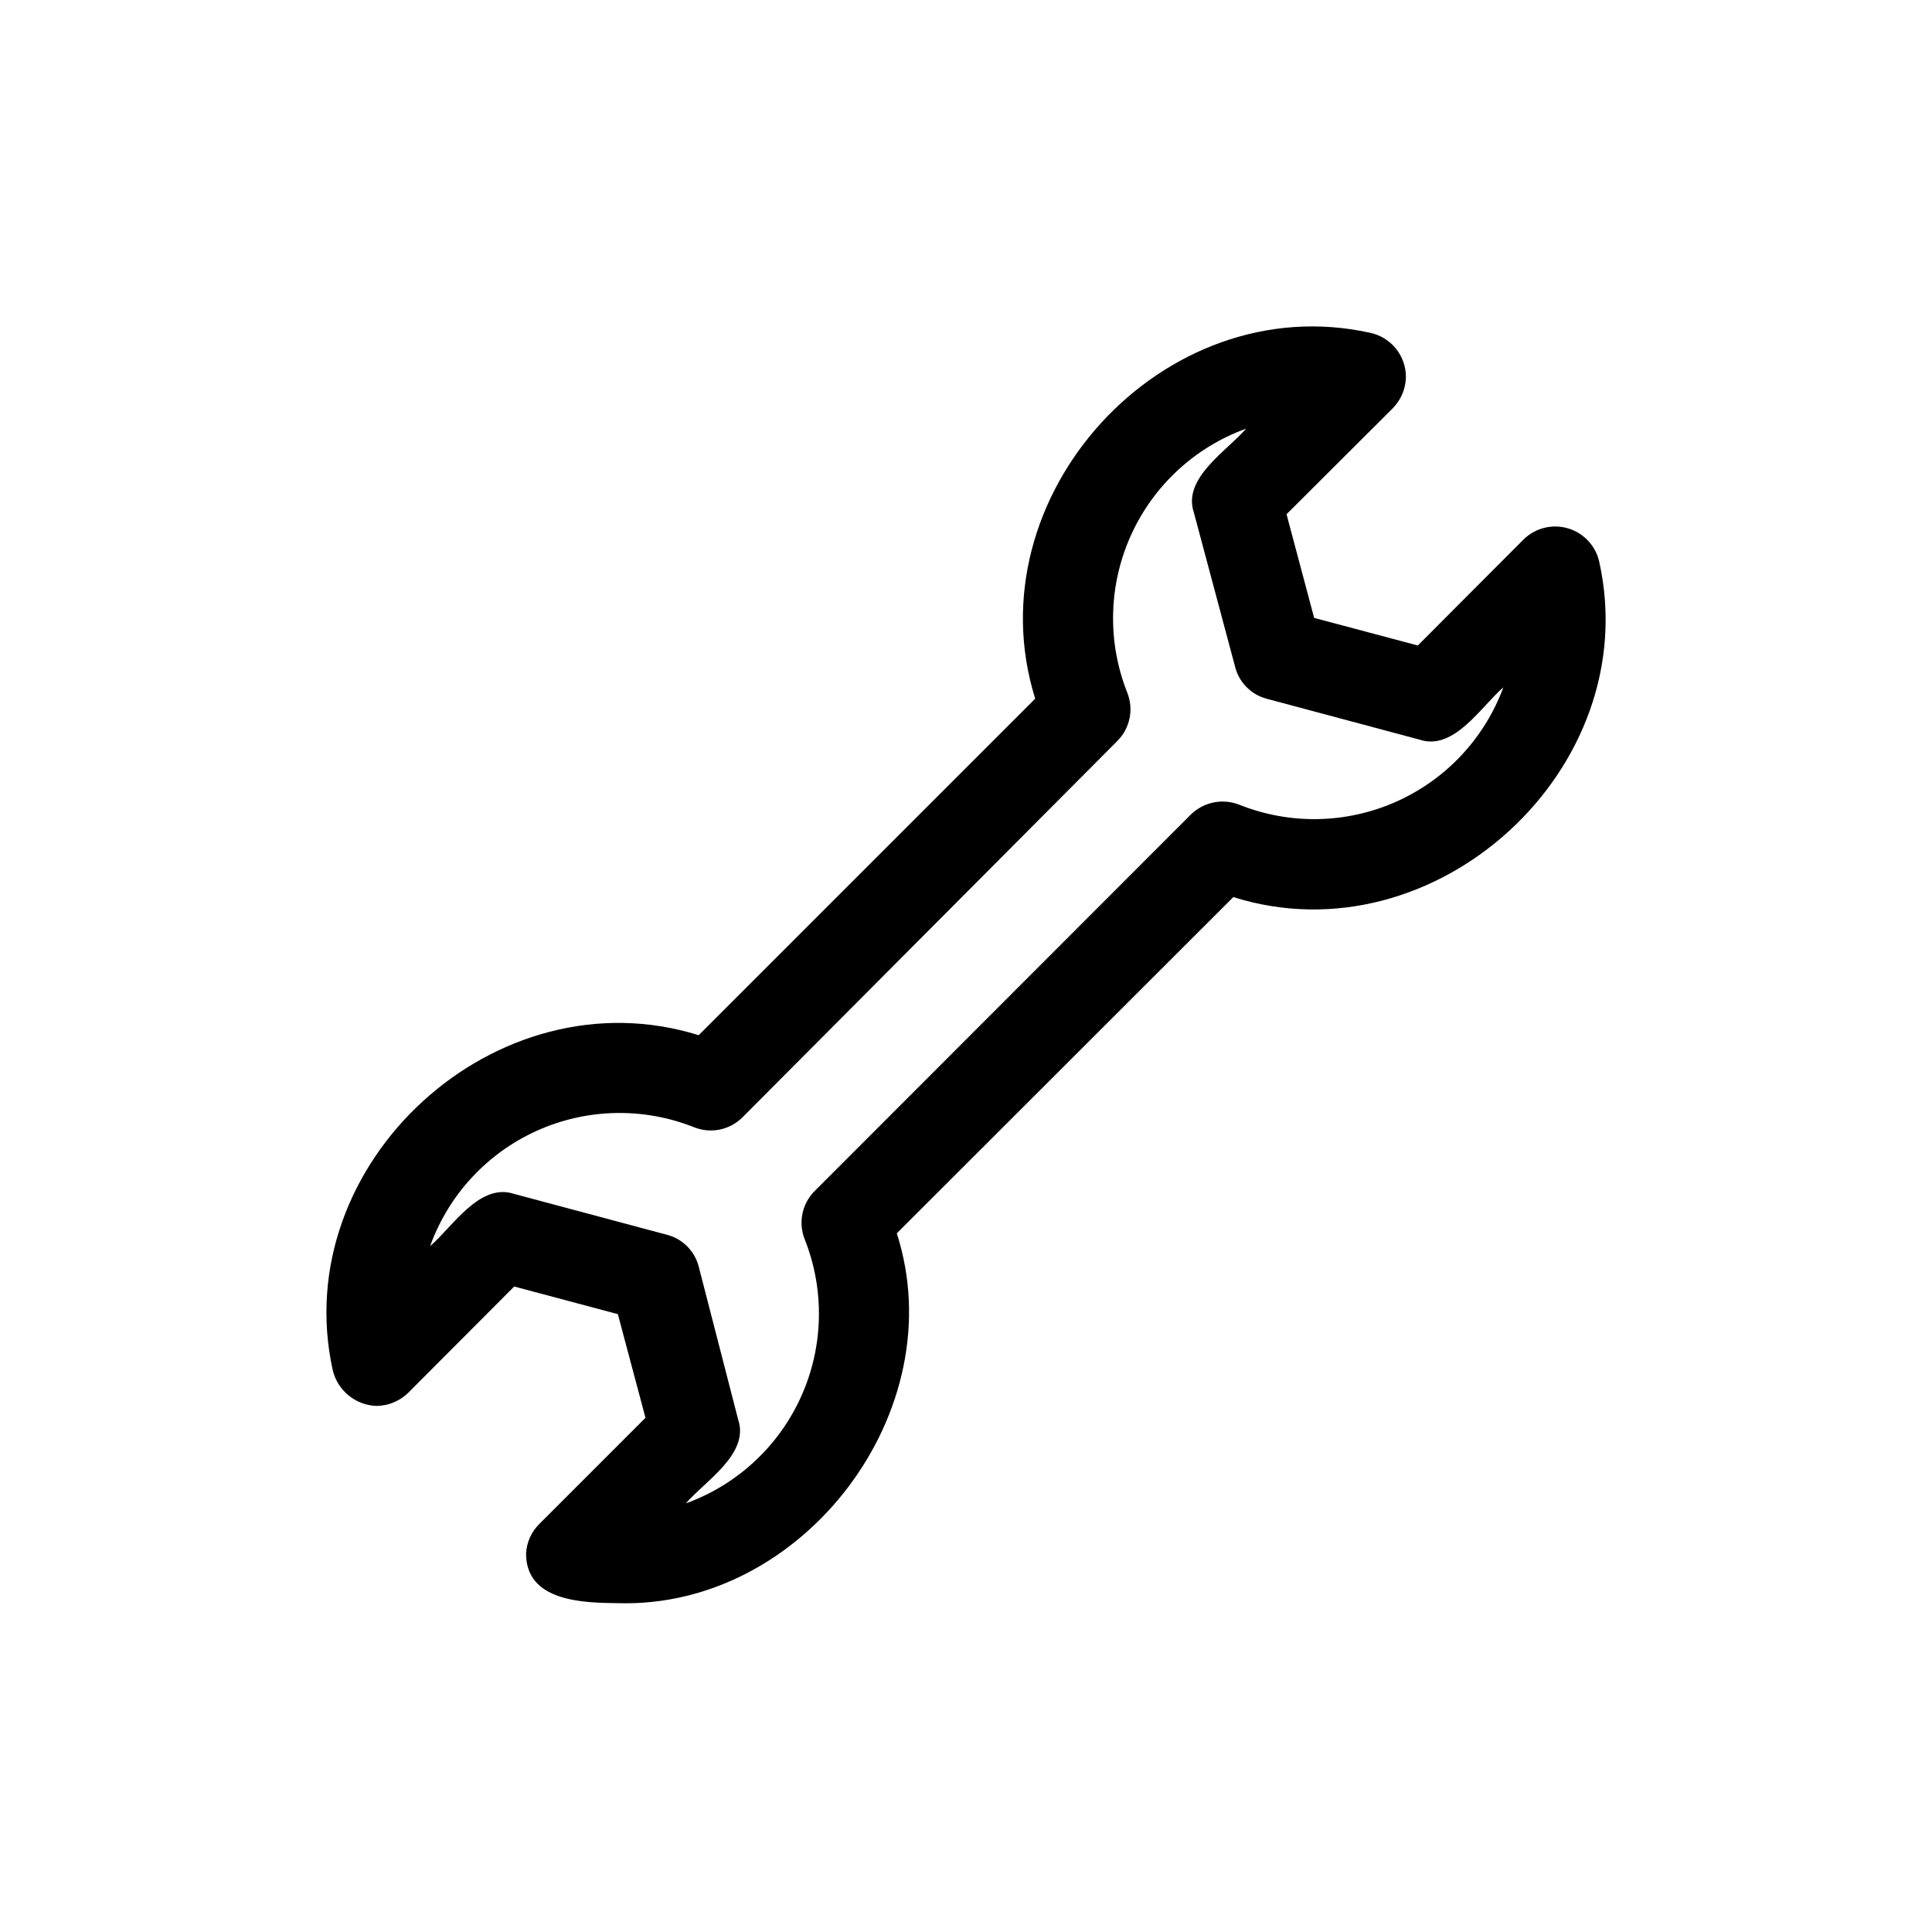
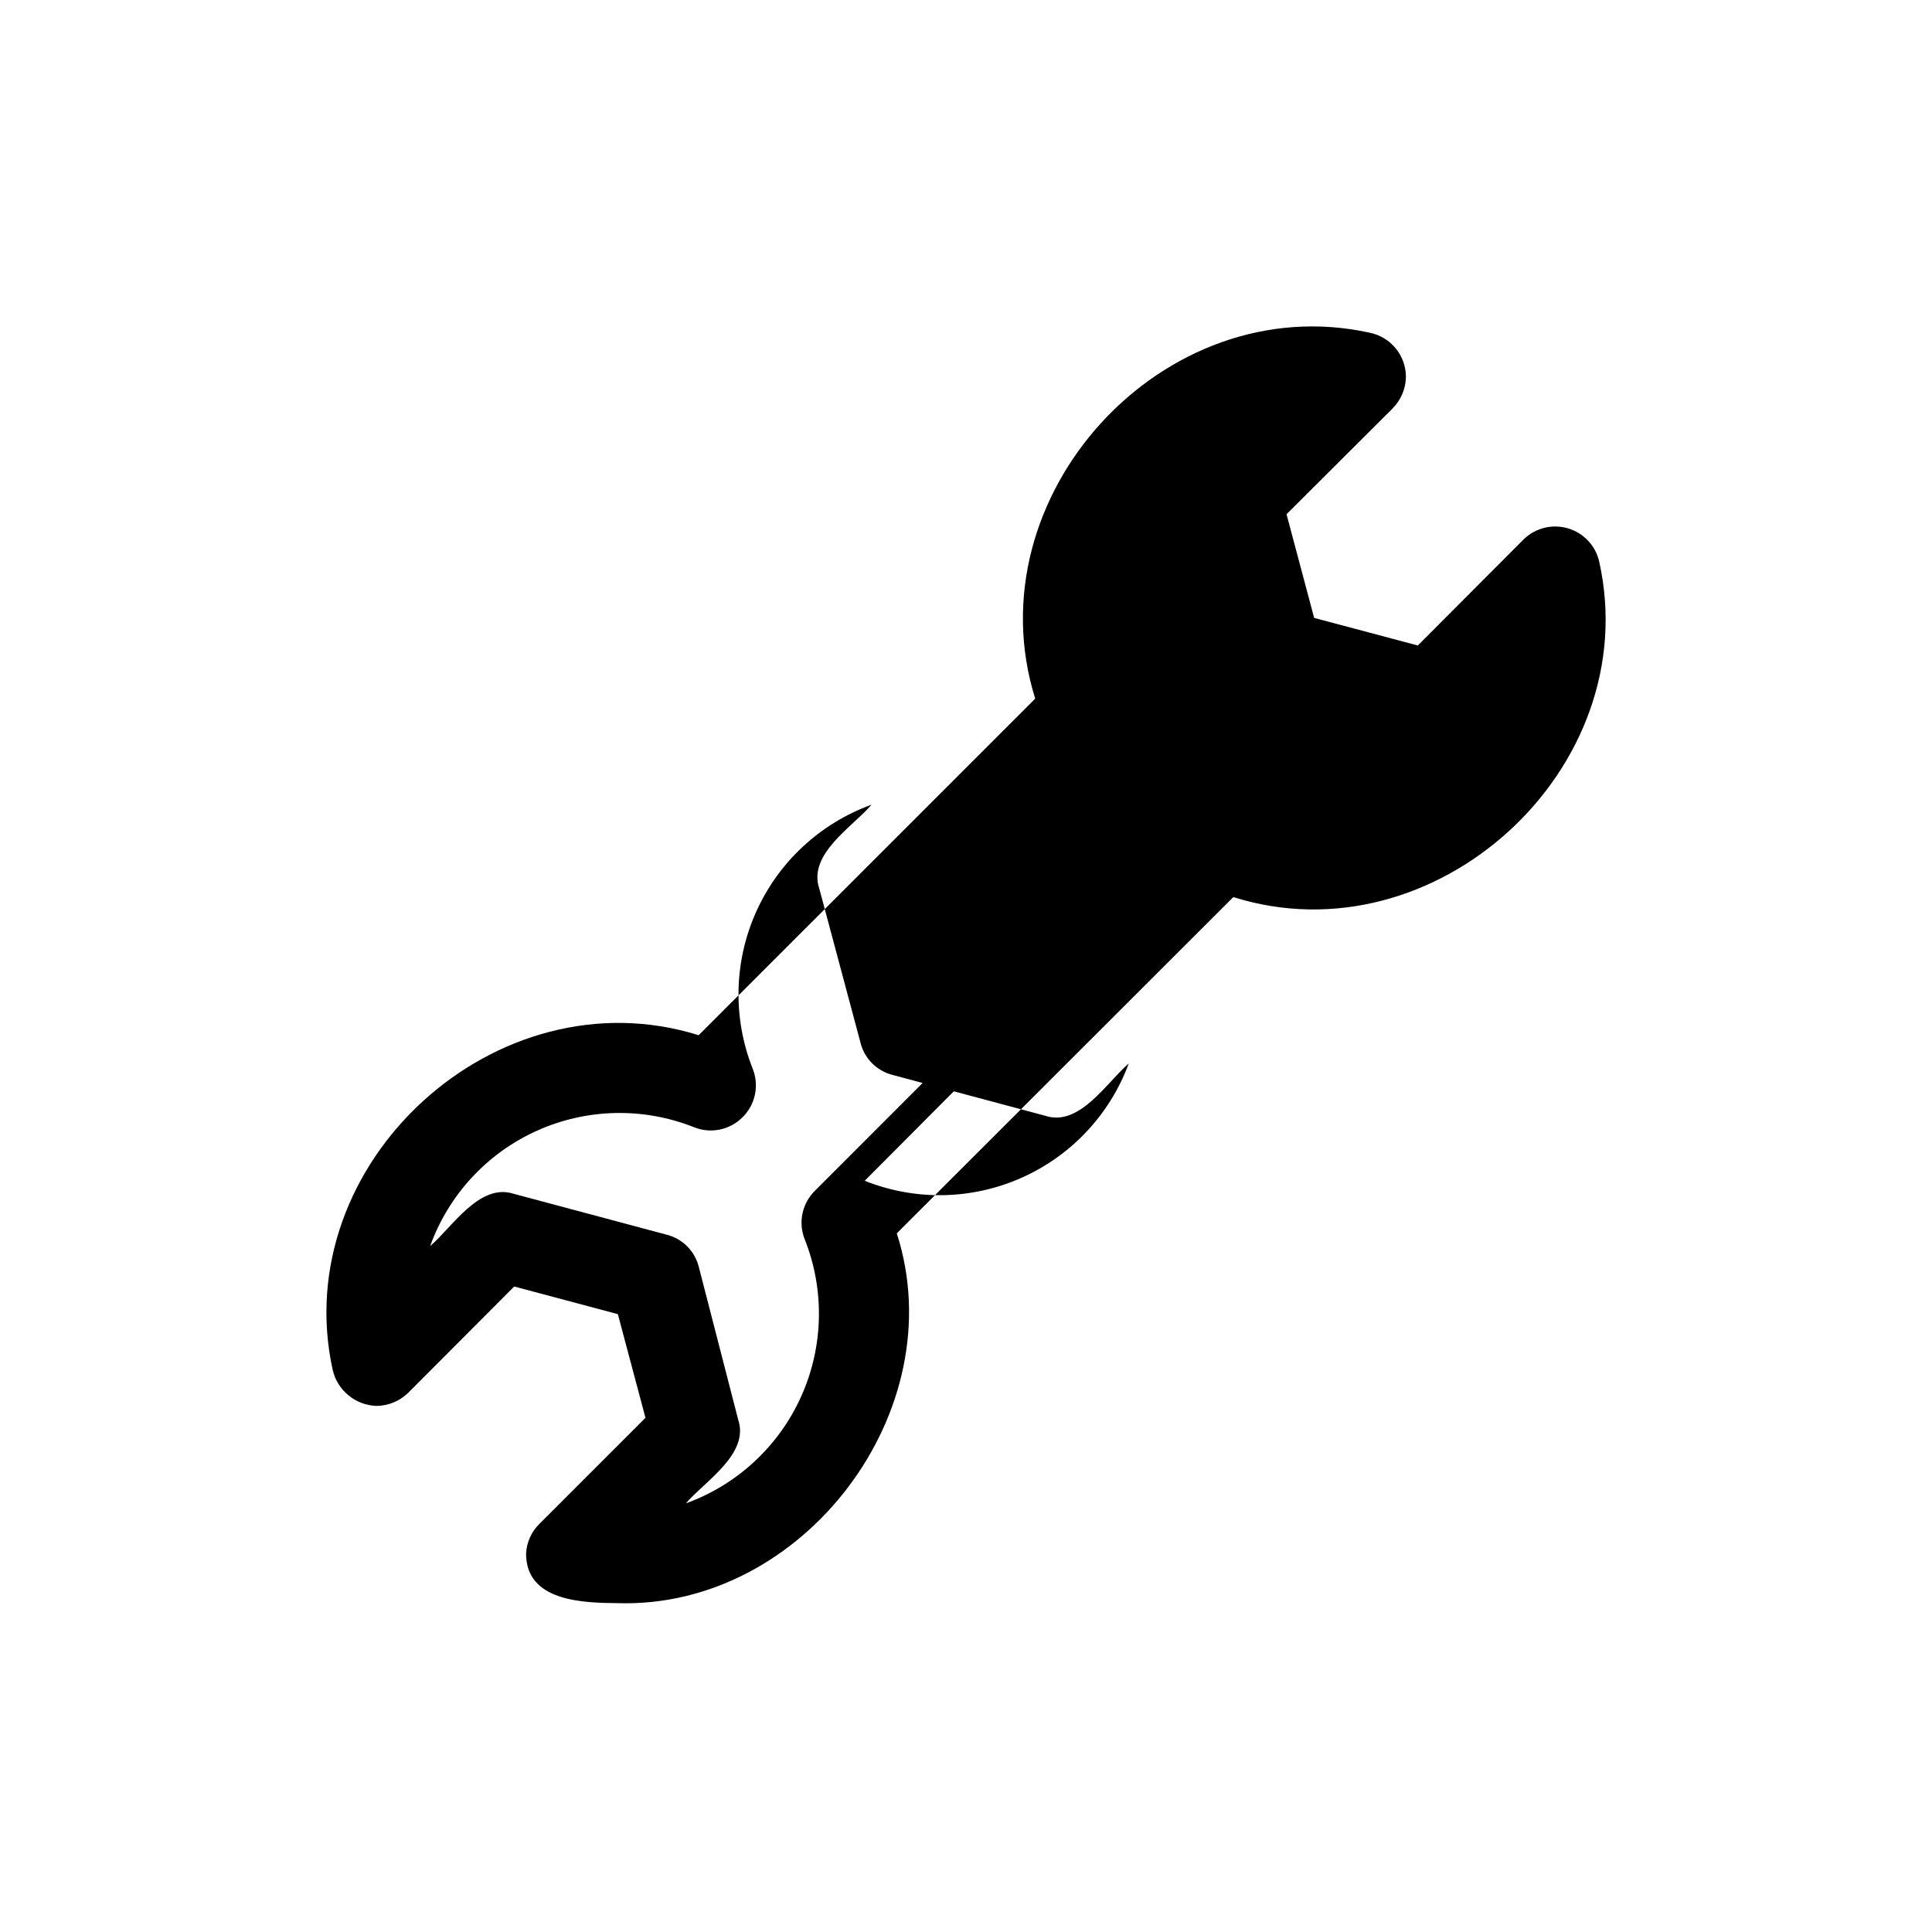
<svg xmlns="http://www.w3.org/2000/svg" fill="#000000" width="800px" height="800px" version="1.1" viewBox="144 144 512 512">
-   <path d="m567.83 292.94c-0.922-4.234-4.066-7.641-8.215-8.898-4.152-1.258-8.656-0.172-11.777 2.84l-28.102 28.184-27.473-7.32-7.32-27.473 28.184-28.102-0.004-0.008c2.168-2.211 3.406-5.168 3.461-8.266 0-5.695-4.016-10.602-9.602-11.727-54.711-12.047-105.41 43.375-88.641 96.98l-89.191 89.191c-53.605-16.766-109.03 33.93-96.98 88.719 1.27 5.418 6.008 9.316 11.57 9.523 3.148-0.023 6.168-1.266 8.422-3.461l28.102-28.184 27.473 7.32 7.32 27.473-28.102 28.102 0.004 0.004c-2.133 2.082-3.398 4.894-3.543 7.871 0 12.676 14.957 13.066 24.324 13.145 49.277 1.496 89.031-51.09 73.918-98.008l89.191-89.109c53.449 16.848 109.11-34.008 96.98-88.797zm-95.406 64.316c-4.418-1.738-9.441-0.719-12.832 2.598l-99.66 99.738c-3.383 3.356-4.438 8.402-2.676 12.832 5.336 13.438 4.996 28.469-0.938 41.652-5.93 13.188-16.953 23.406-30.551 28.328 4.961-5.824 16.926-13.066 13.855-22.199l-10.473-40.617c-1.074-4.082-4.262-7.269-8.344-8.344l-40.621-10.863c-9.133-2.992-16.375 8.895-22.199 13.855l0.004-0.004c4.902-13.609 15.121-24.648 28.312-30.582 13.191-5.938 28.23-6.262 41.668-0.906 4.43 1.762 9.477 0.707 12.832-2.676l99.266-99.66c3.383-3.352 4.438-8.402 2.676-12.832-5.332-13.438-4.996-28.465 0.938-41.652 5.934-13.188 16.957-23.406 30.551-28.328-4.961 5.824-16.926 13.066-13.855 22.199l10.863 40.621h0.004c0.949 4.231 4.16 7.59 8.344 8.734l40.621 10.863c9.133 3.07 16.375-8.895 22.199-13.855l-0.004 0.004c-5 13.523-15.254 24.457-28.43 30.309-13.18 5.856-28.164 6.141-41.551 0.785z" />
+   <path d="m567.83 292.94c-0.922-4.234-4.066-7.641-8.215-8.898-4.152-1.258-8.656-0.172-11.777 2.84l-28.102 28.184-27.473-7.32-7.32-27.473 28.184-28.102-0.004-0.008c2.168-2.211 3.406-5.168 3.461-8.266 0-5.695-4.016-10.602-9.602-11.727-54.711-12.047-105.41 43.375-88.641 96.98l-89.191 89.191c-53.605-16.766-109.03 33.93-96.98 88.719 1.27 5.418 6.008 9.316 11.57 9.523 3.148-0.023 6.168-1.266 8.422-3.461l28.102-28.184 27.473 7.32 7.32 27.473-28.102 28.102 0.004 0.004c-2.133 2.082-3.398 4.894-3.543 7.871 0 12.676 14.957 13.066 24.324 13.145 49.277 1.496 89.031-51.09 73.918-98.008l89.191-89.109c53.449 16.848 109.11-34.008 96.98-88.797zm-95.406 64.316c-4.418-1.738-9.441-0.719-12.832 2.598l-99.66 99.738c-3.383 3.356-4.438 8.402-2.676 12.832 5.336 13.438 4.996 28.469-0.938 41.652-5.93 13.188-16.953 23.406-30.551 28.328 4.961-5.824 16.926-13.066 13.855-22.199l-10.473-40.617c-1.074-4.082-4.262-7.269-8.344-8.344l-40.621-10.863c-9.133-2.992-16.375 8.895-22.199 13.855l0.004-0.004c4.902-13.609 15.121-24.648 28.312-30.582 13.191-5.938 28.23-6.262 41.668-0.906 4.43 1.762 9.477 0.707 12.832-2.676c3.383-3.352 4.438-8.402 2.676-12.832-5.332-13.438-4.996-28.465 0.938-41.652 5.934-13.188 16.957-23.406 30.551-28.328-4.961 5.824-16.926 13.066-13.855 22.199l10.863 40.621h0.004c0.949 4.231 4.16 7.59 8.344 8.734l40.621 10.863c9.133 3.07 16.375-8.895 22.199-13.855l-0.004 0.004c-5 13.523-15.254 24.457-28.43 30.309-13.18 5.856-28.164 6.141-41.551 0.785z" />
</svg>